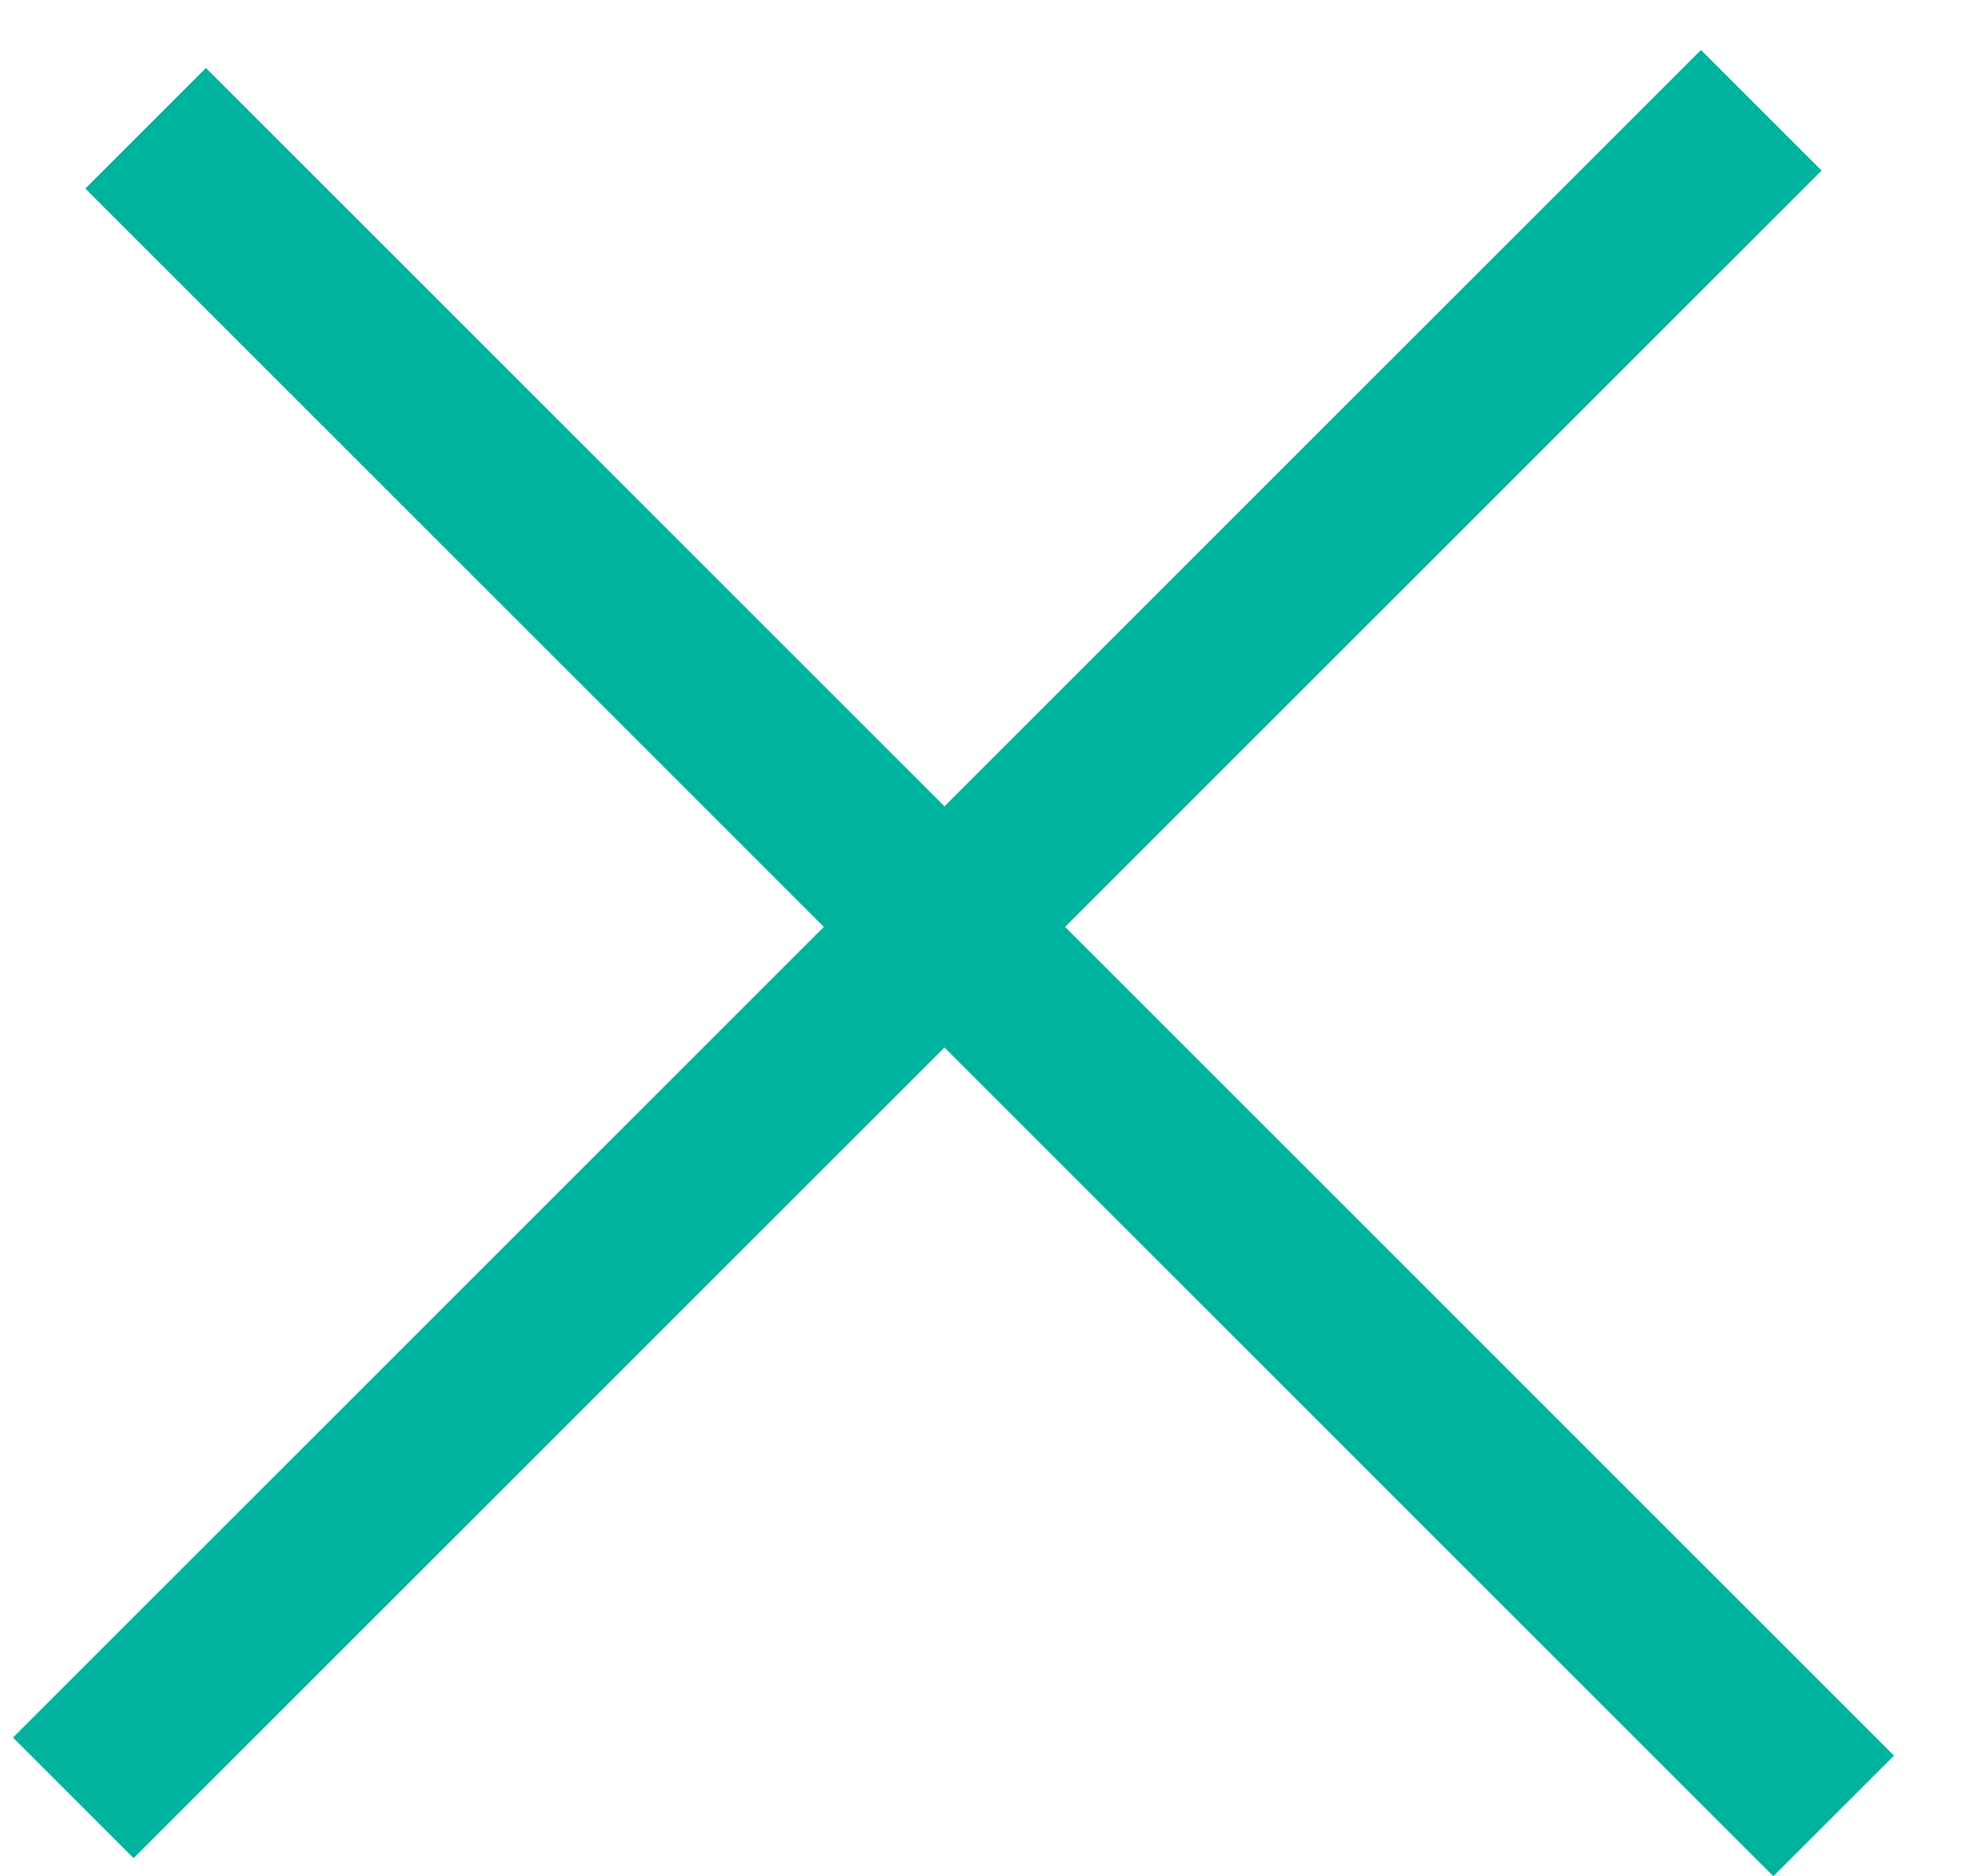
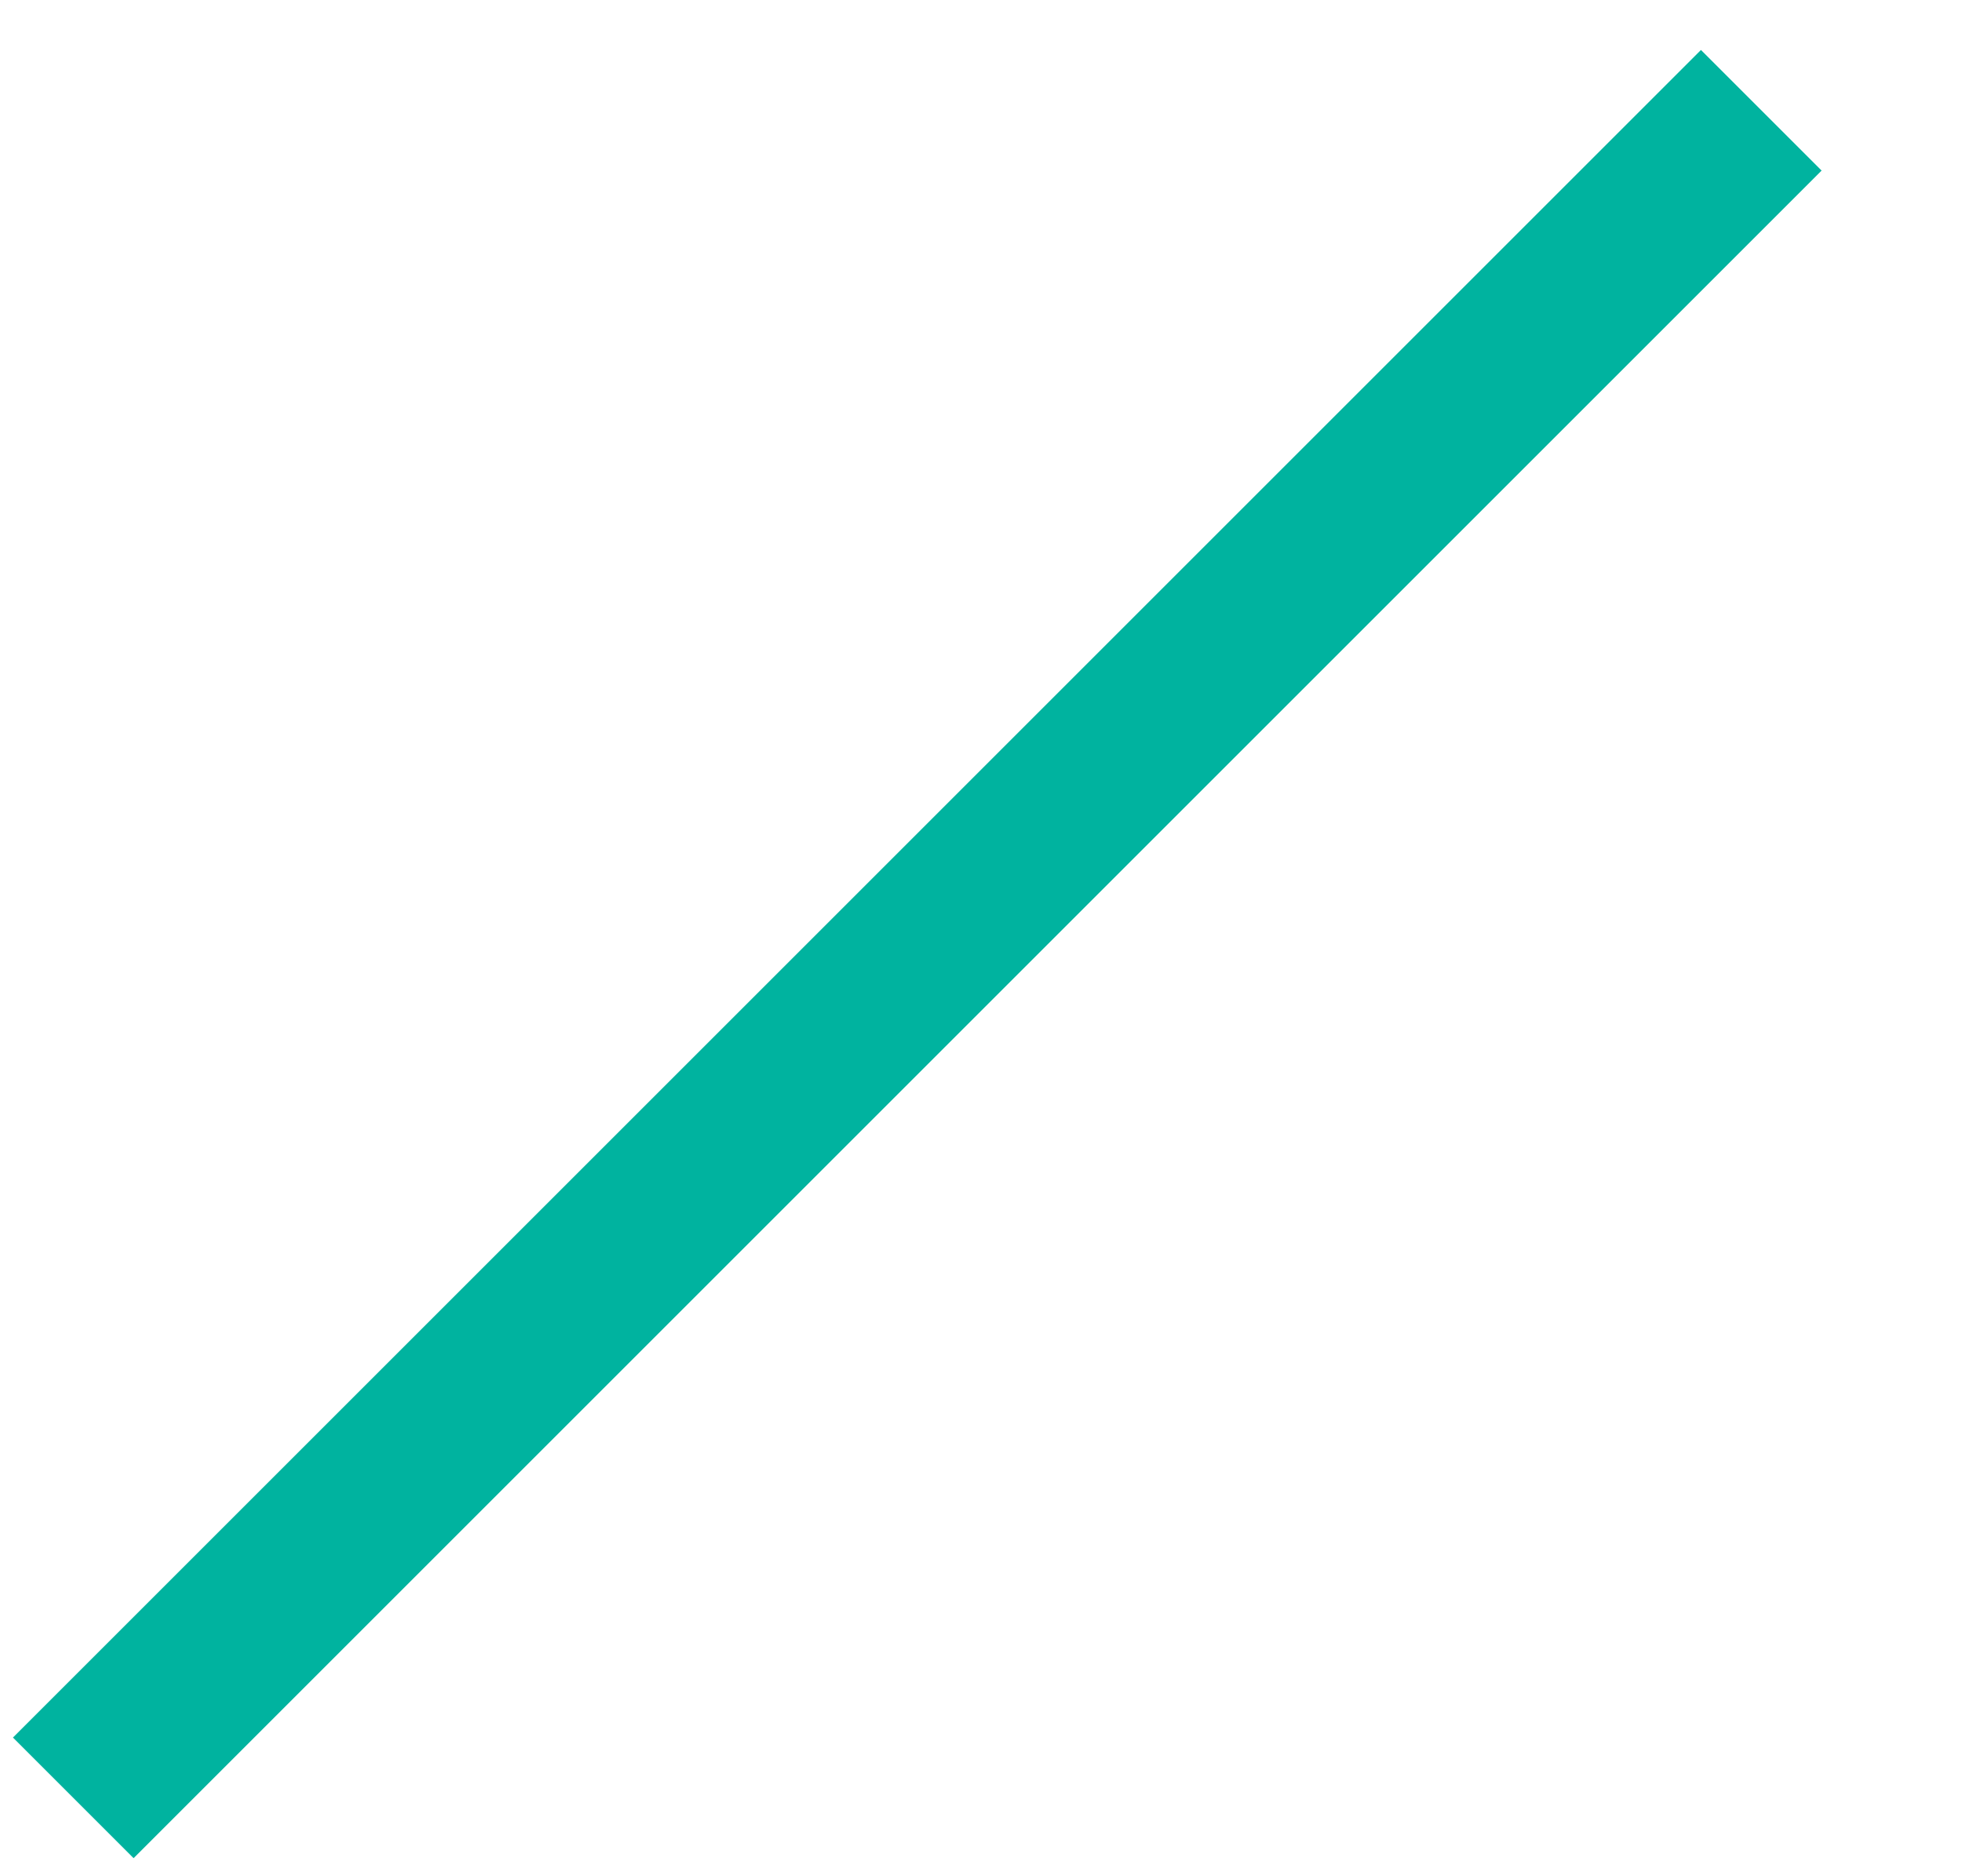
<svg xmlns="http://www.w3.org/2000/svg" width="23" height="22" viewBox="0 0 23 22" fill="none">
-   <line x1="1.707" y1="1.504" x2="21.496" y2="21.293" stroke="#00B39F" stroke-width="2" />
  <line x1="0.859" y1="21.081" x2="20.647" y2="1.293" stroke="#00B39F" stroke-width="2" />
</svg>